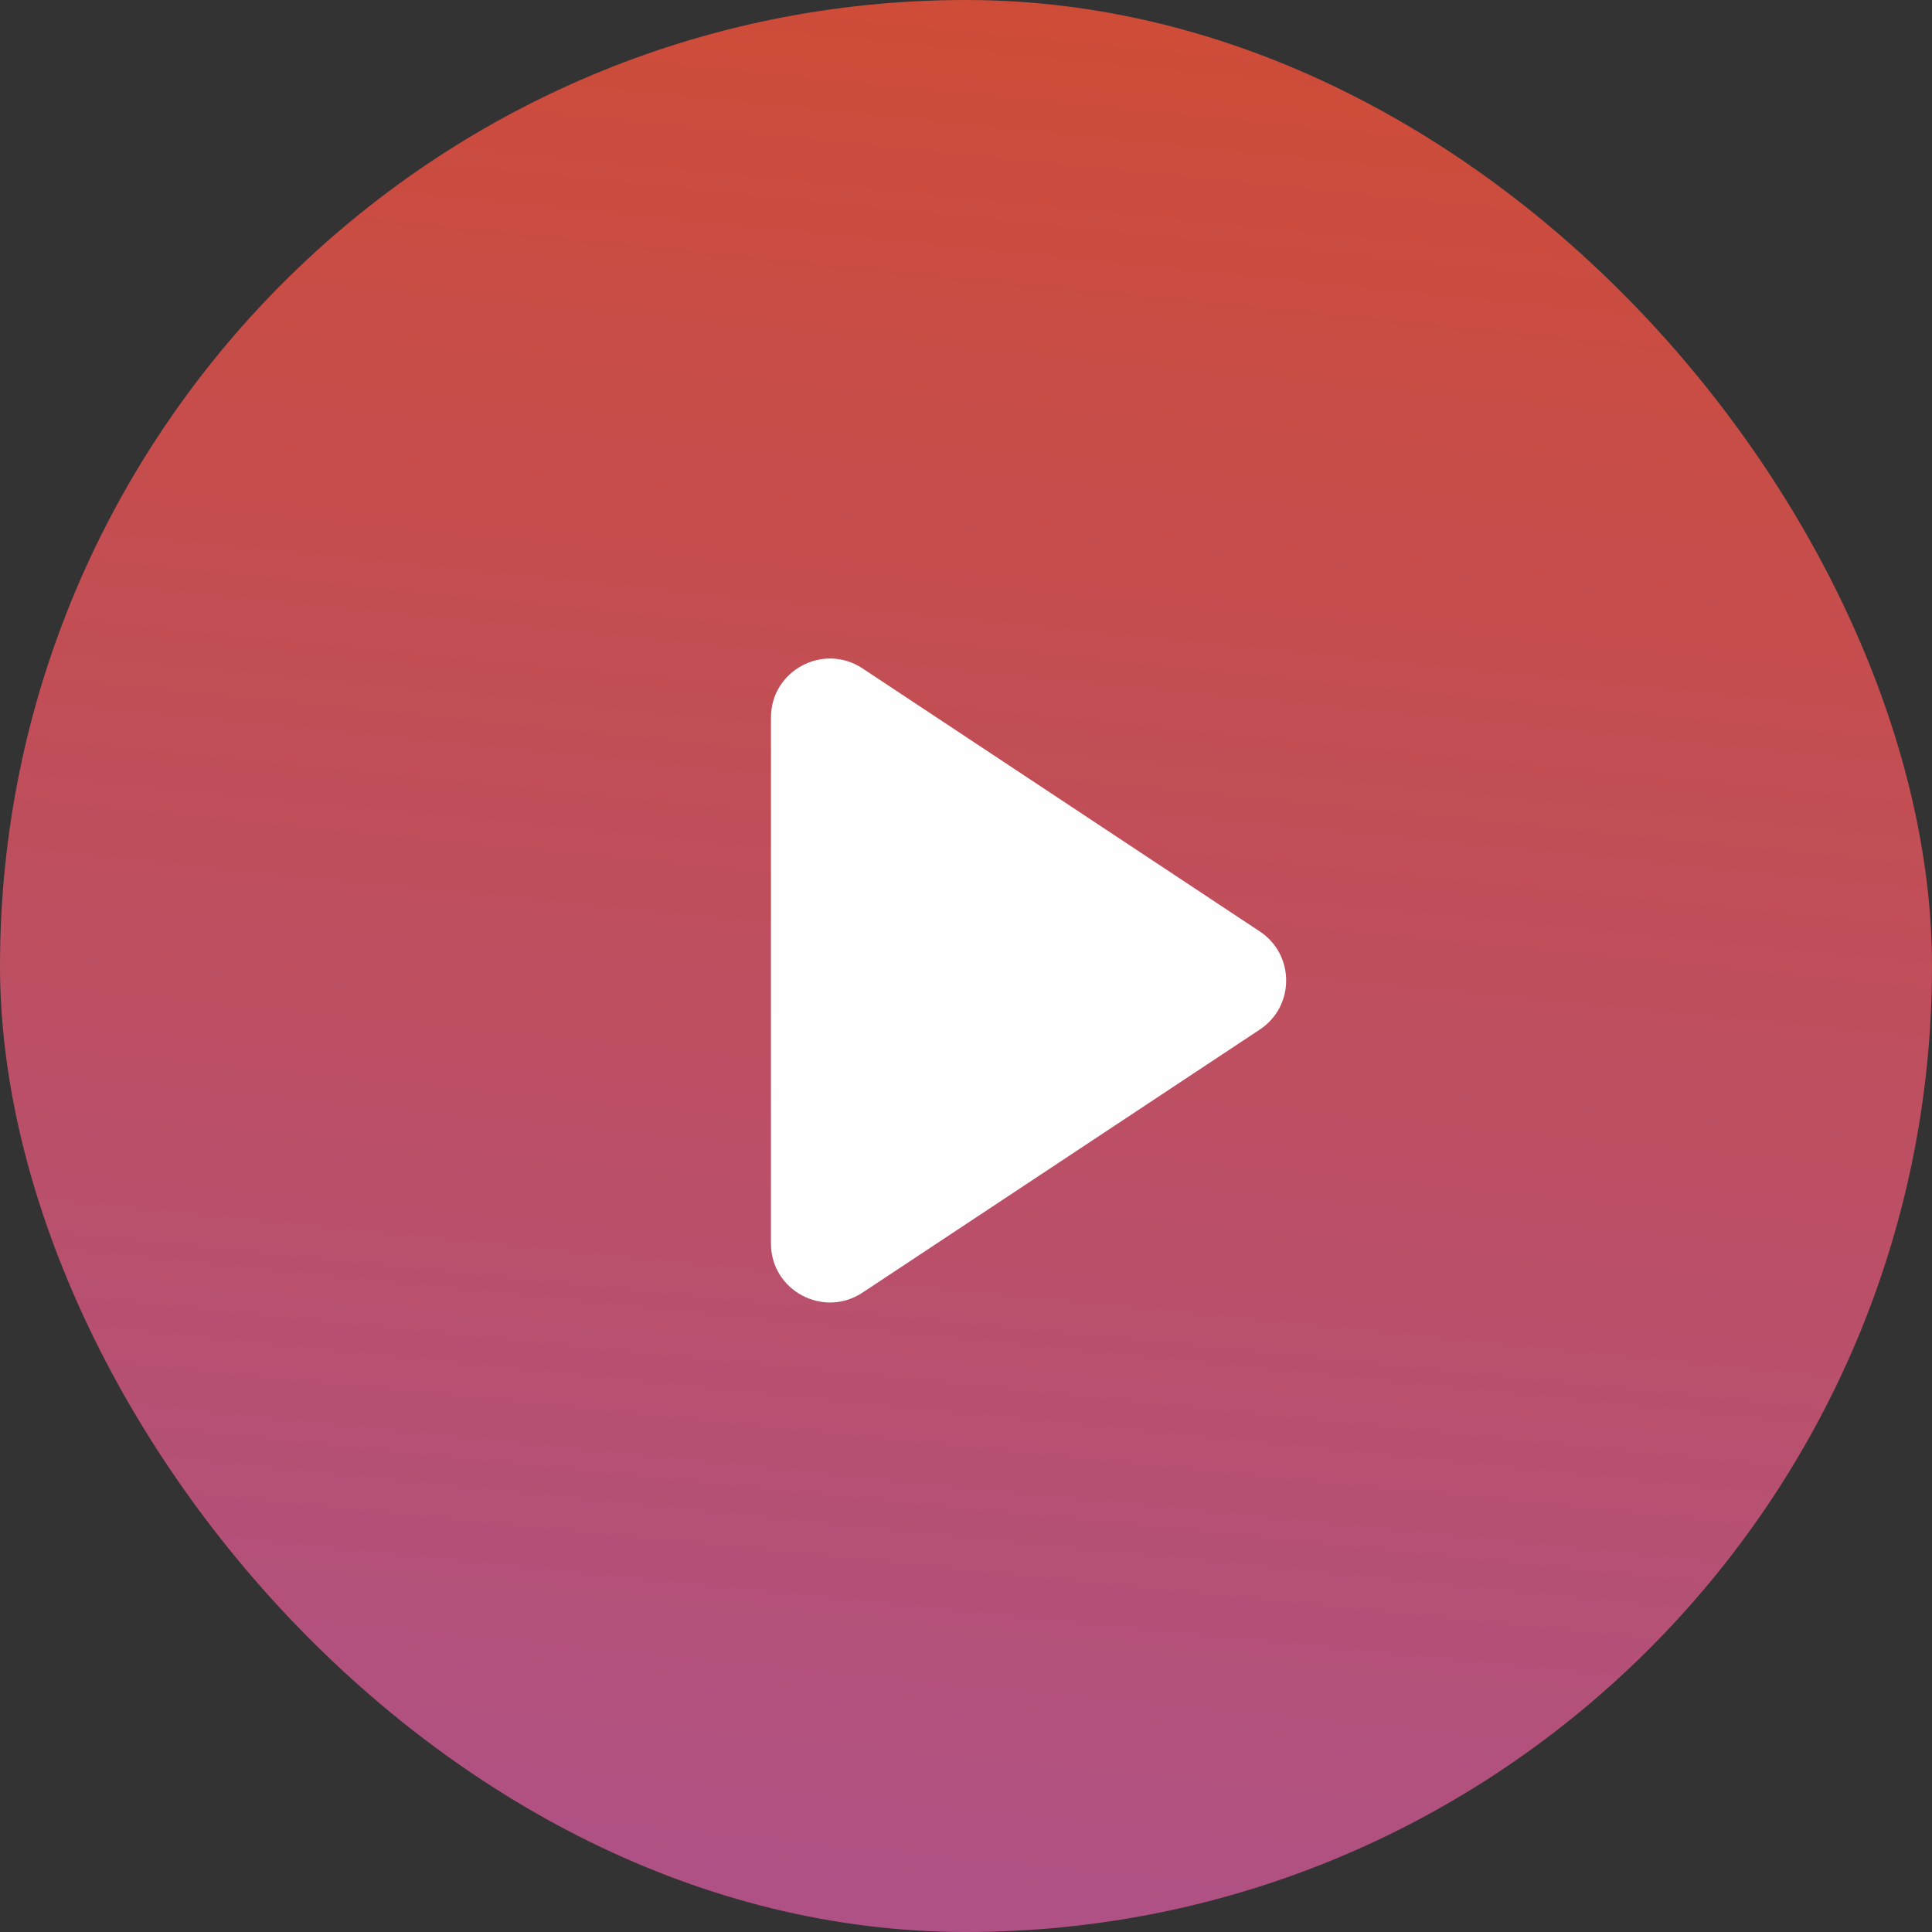
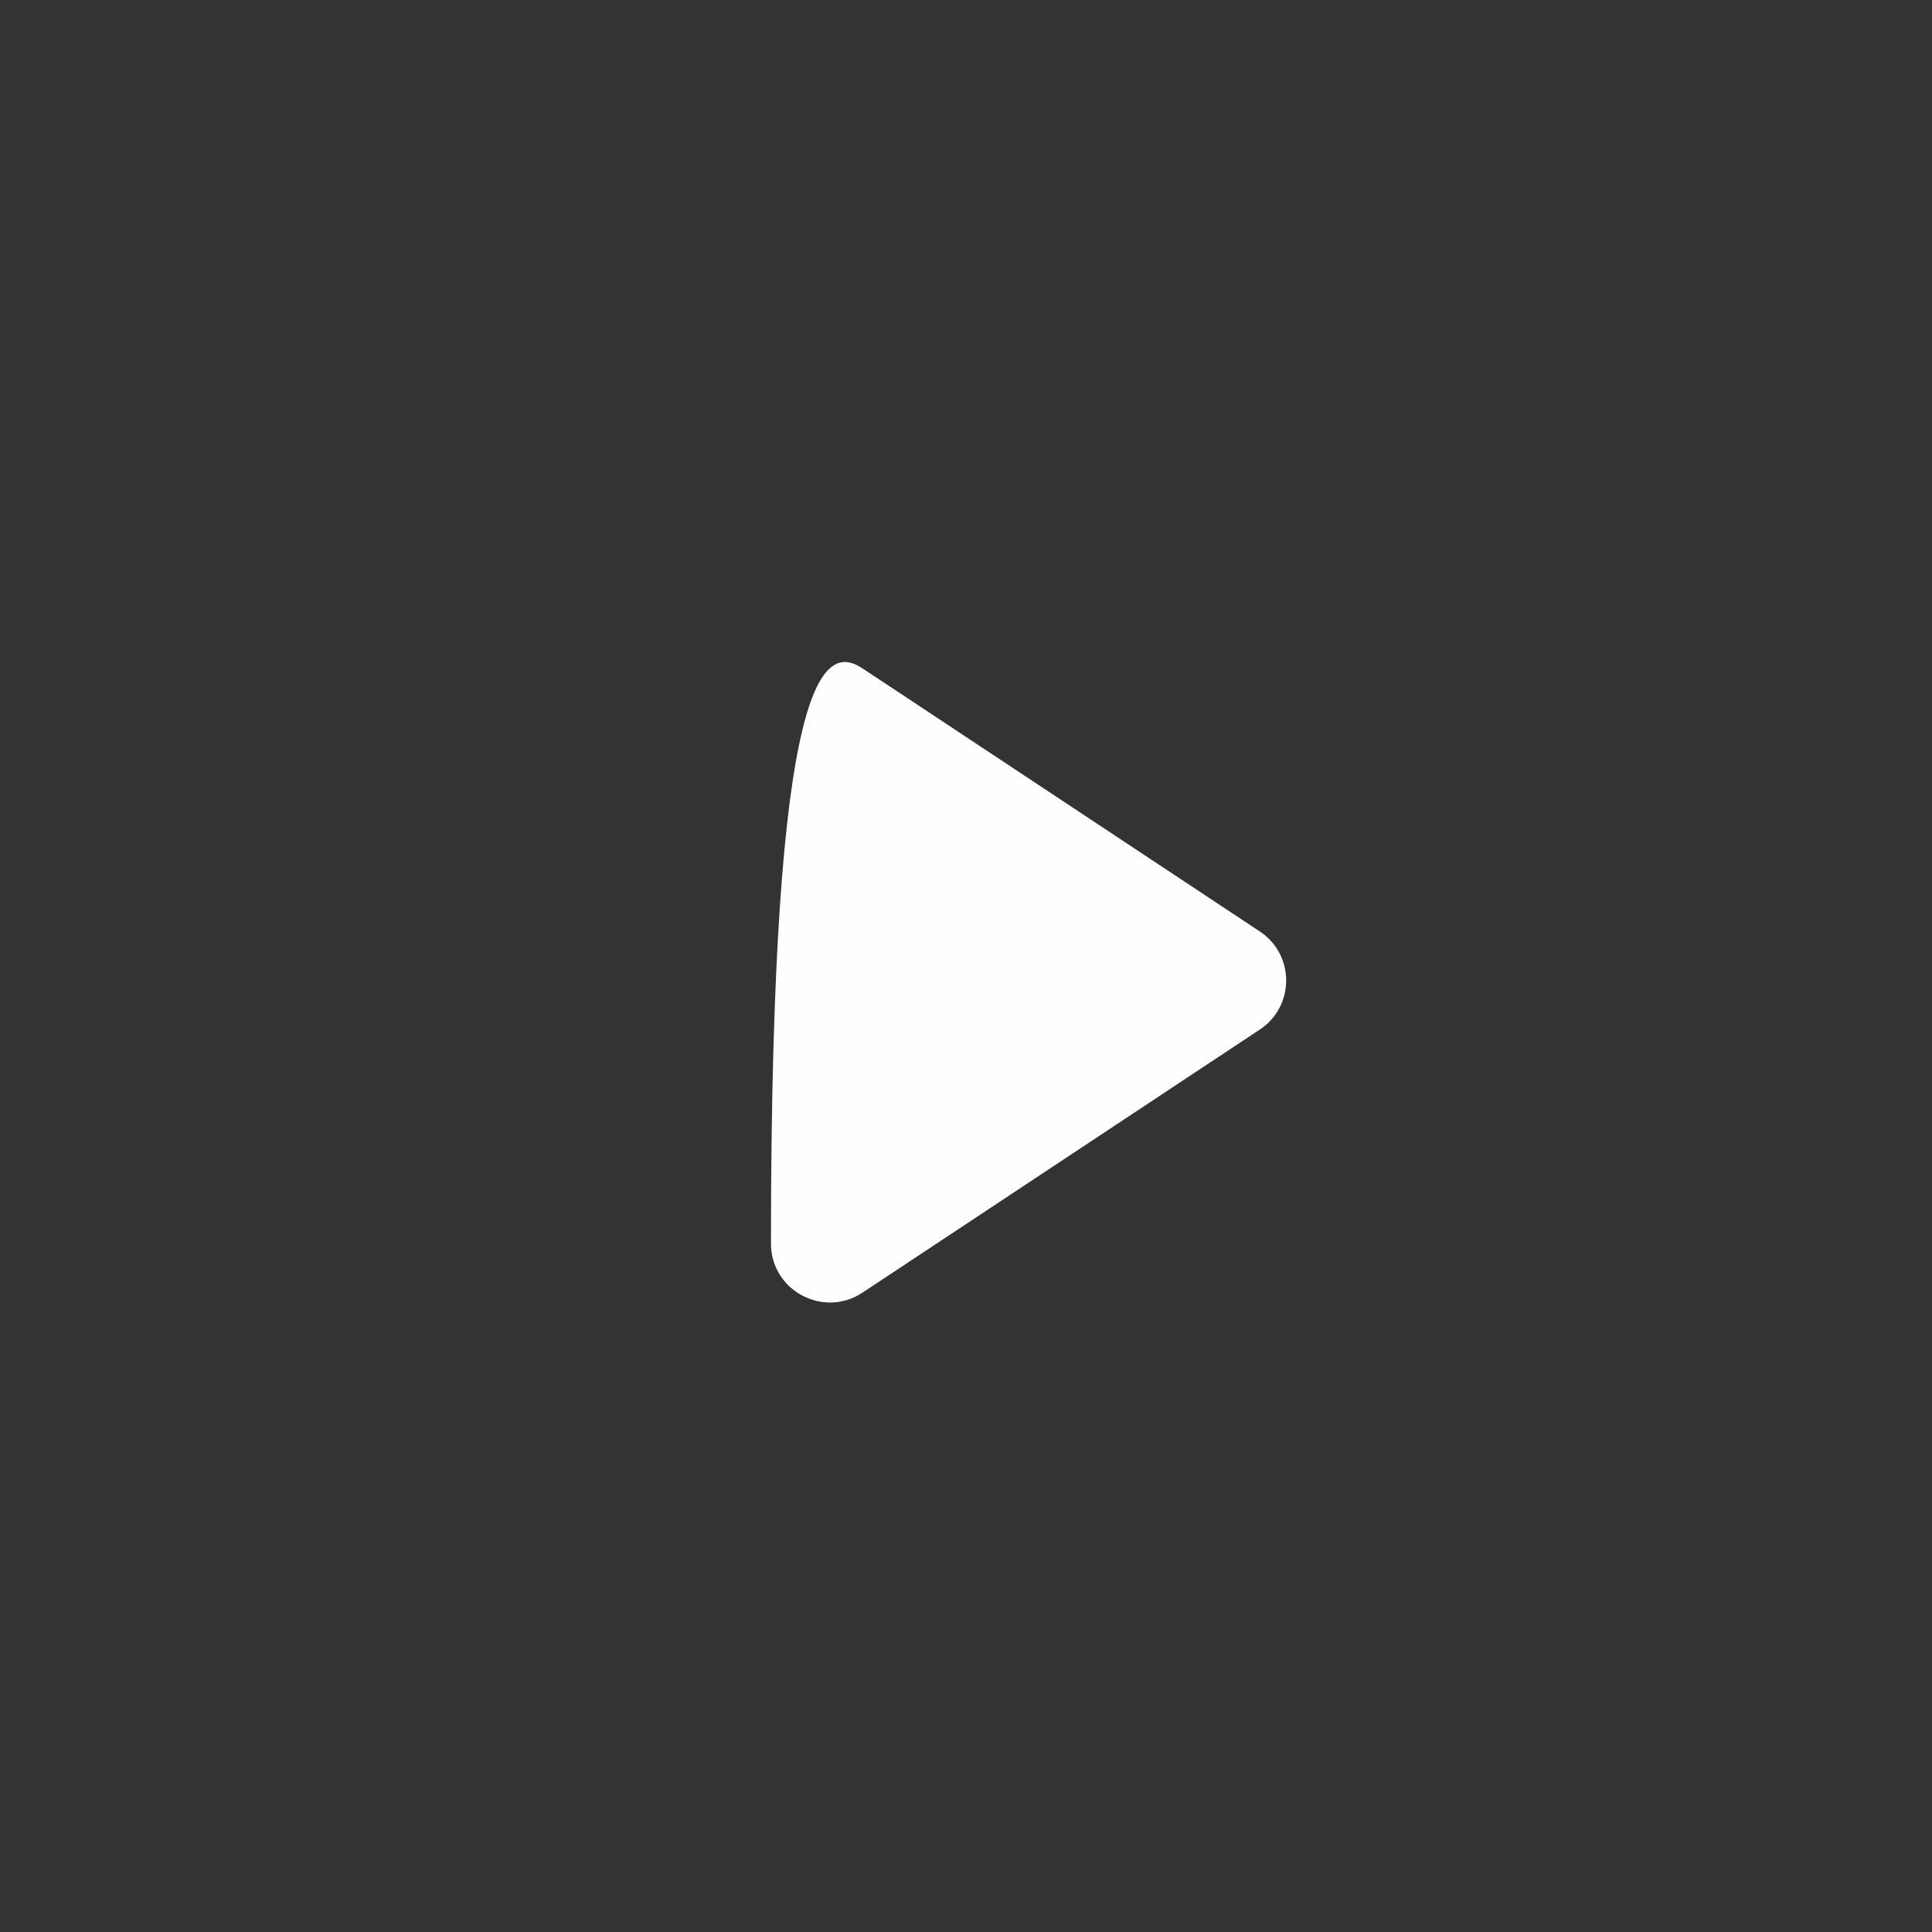
<svg xmlns="http://www.w3.org/2000/svg" width="60px" height="60px" viewBox="0 0 60 60" version="1.1">
  <rect x="0" y="0" width="60" height="60" fill="#333333" stroke="none" />
  <title>CDDEAC27-7D75-4B79-A921-DA6958894488</title>
  <defs>
    <linearGradient x1="53.672%" y1="-27.728%" x2="38.414%" y2="125.742%" id="linearGradient-1">
      <stop stop-color="#D74A21" offset="0%" />
      <stop stop-color="#A6539B" offset="100%" />
    </linearGradient>
  </defs>
  <g id="Higo-pages" stroke="none" stroke-width="1" fill="none" fill-rule="evenodd">
    <g id="Flexible-battery-connectors" transform="translate(-490, -2153)">
      <g id="BODY" transform="translate(0, 675)">
        <g id="Product-videos" transform="translate(0, 1081)">
          <g id="Video-v2" transform="translate(135, 196)">
            <g id="Video-player" transform="translate(0, 13)">
              <g id="Button-arrow" transform="translate(355, 188)">
-                 <rect id="Rectangle" fill="url(#linearGradient-1)" x="0" y="0" width="60" height="60" rx="30" />
-                 <path d="M23.943,38.62 L23.943,22.282 C23.943,20.824 25.57,19.953 26.787,20.758 L39.124,28.927 C40.216,29.65 40.216,31.251 39.124,31.974 L26.787,40.143 C25.57,40.949 23.943,40.078 23.943,38.62" id="Play-icon" fill="#FEFEFE" />
+                 <path d="M23.943,38.62 C23.943,20.824 25.57,19.953 26.787,20.758 L39.124,28.927 C40.216,29.65 40.216,31.251 39.124,31.974 L26.787,40.143 C25.57,40.949 23.943,40.078 23.943,38.62" id="Play-icon" fill="#FEFEFE" />
              </g>
            </g>
          </g>
        </g>
      </g>
    </g>
  </g>
</svg>